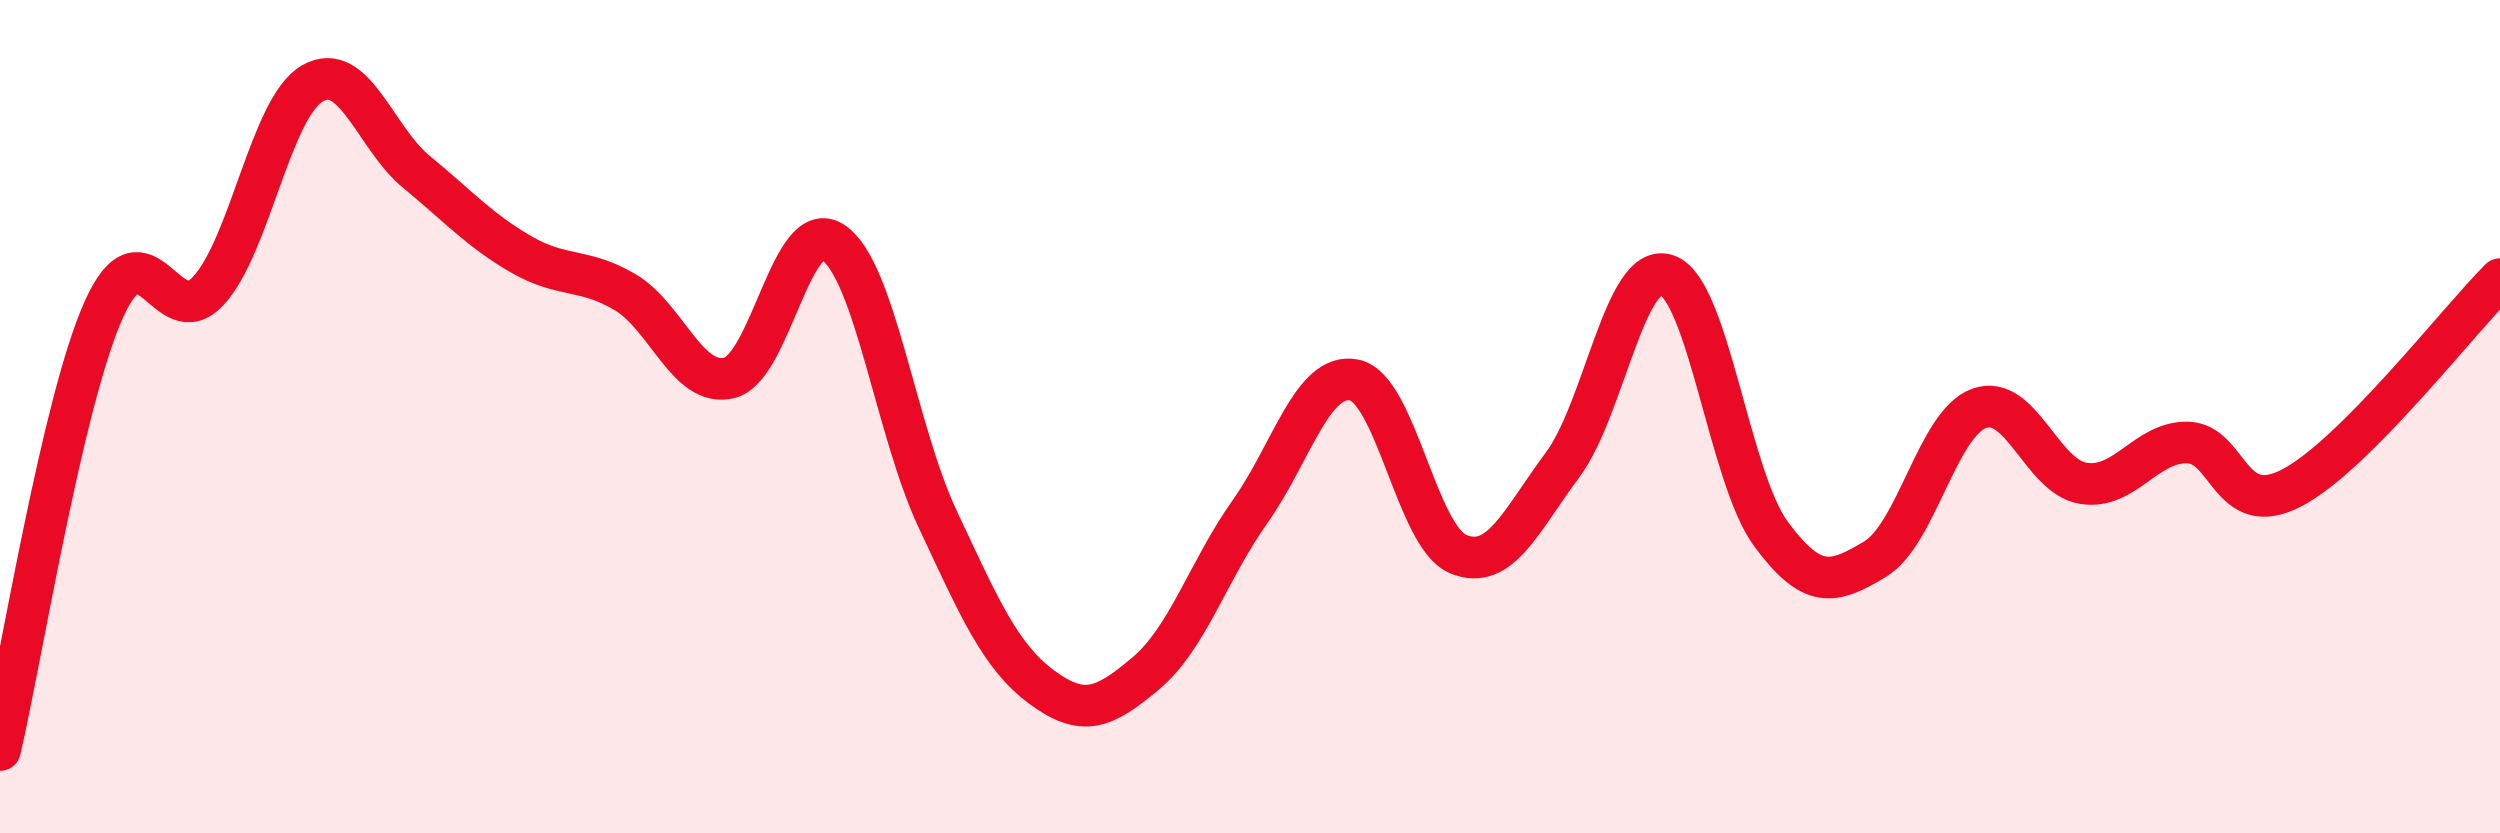
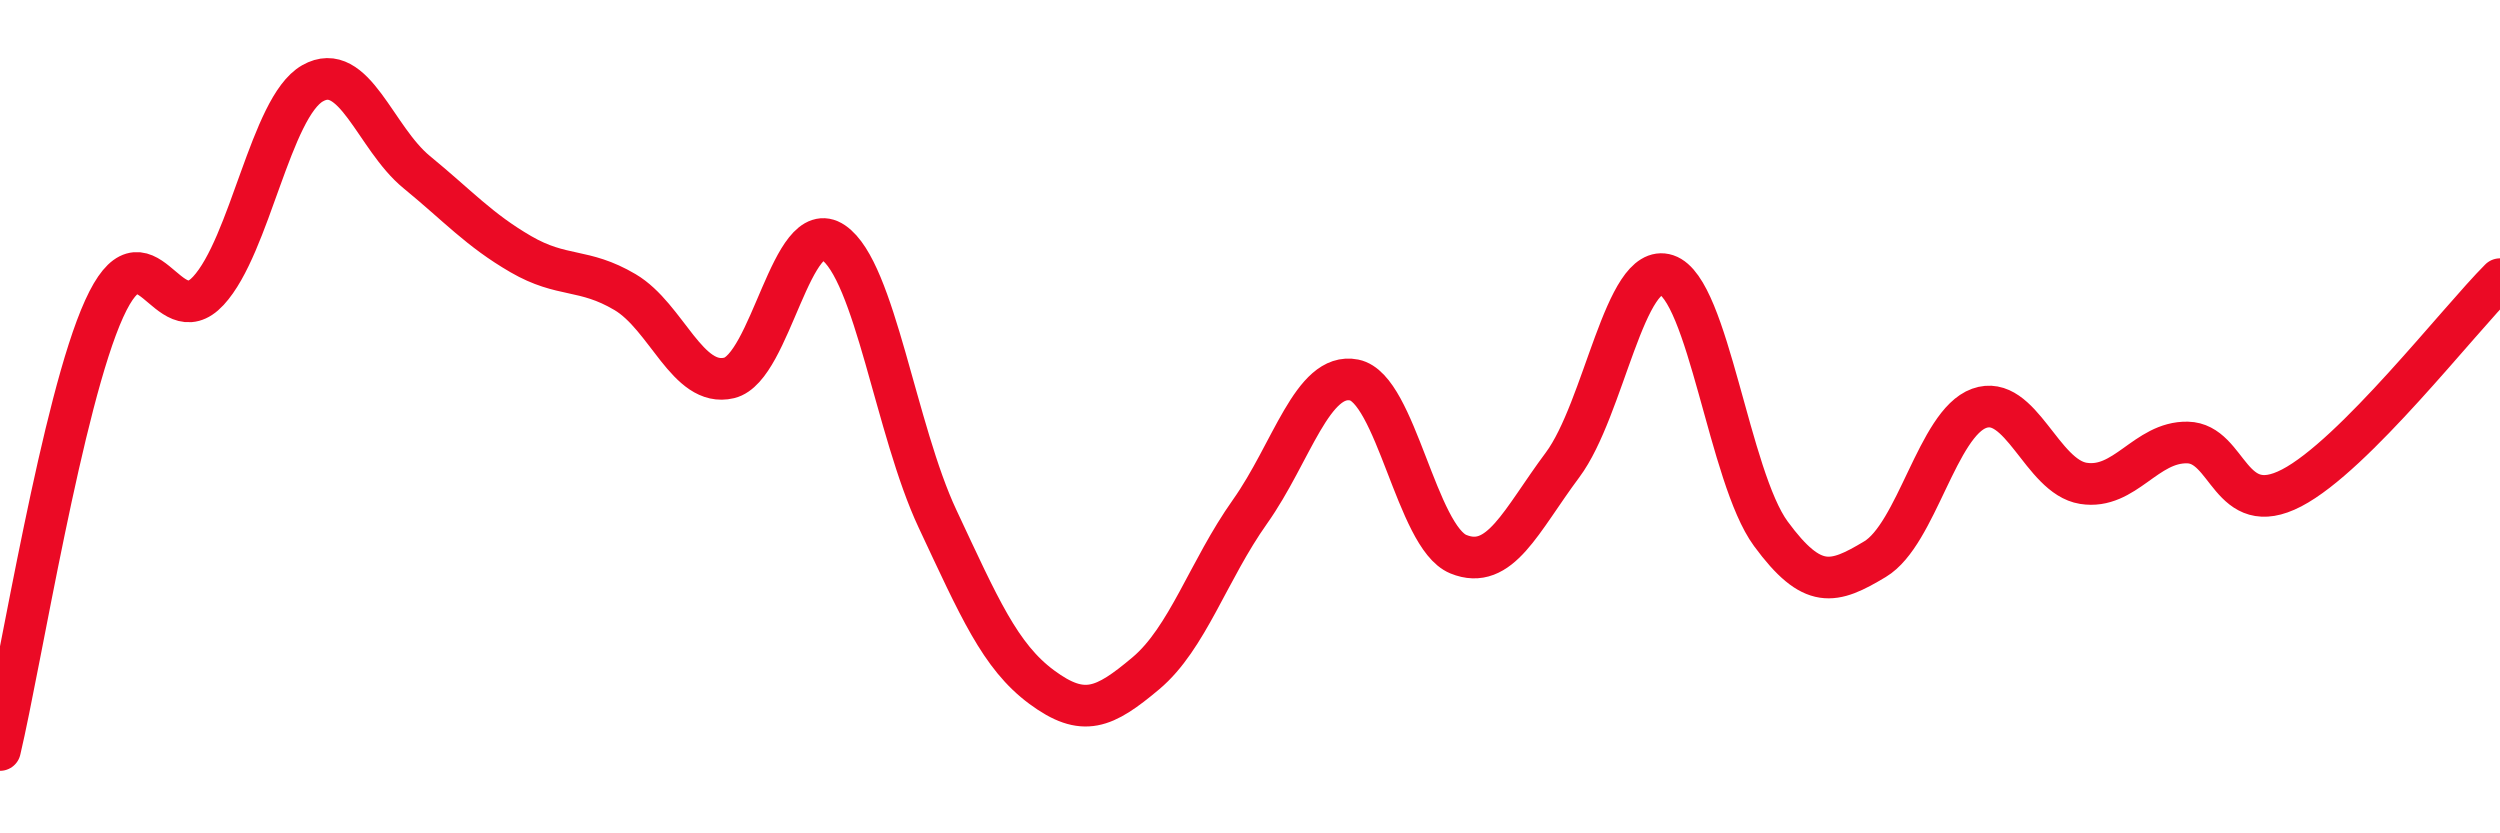
<svg xmlns="http://www.w3.org/2000/svg" width="60" height="20" viewBox="0 0 60 20">
-   <path d="M 0,18 C 0.5,15.88 1.5,9.61 2.5,7.41 C 3.5,5.21 4,8.06 5,6.98 C 6,5.9 6.5,2.57 7.5,2 C 8.5,1.43 9,3.31 10,4.13 C 11,4.95 11.5,5.52 12.5,6.1 C 13.5,6.68 14,6.42 15,7.01 C 16,7.6 16.5,9.31 17.5,9.07 C 18.5,8.83 19,5.14 20,5.82 C 21,6.5 21.5,10.32 22.5,12.45 C 23.5,14.58 24,15.75 25,16.49 C 26,17.23 26.5,17 27.5,16.16 C 28.5,15.32 29,13.69 30,12.28 C 31,10.87 31.5,8.92 32.5,9.12 C 33.5,9.32 34,12.89 35,13.3 C 36,13.71 36.5,12.5 37.5,11.16 C 38.5,9.82 39,6.27 40,6.6 C 41,6.93 41.5,11.45 42.5,12.81 C 43.5,14.17 44,14.02 45,13.42 C 46,12.82 46.5,10.16 47.5,9.8 C 48.5,9.44 49,11.44 50,11.6 C 51,11.76 51.5,10.6 52.5,10.62 C 53.5,10.64 53.5,12.49 55,11.71 C 56.5,10.93 59,7.7 60,6.7L60 20L0 20Z" fill="#EB0A25" opacity="0.1" stroke-linecap="round" stroke-linejoin="round" />
  <path d="M 0,18 C 0.5,15.88 1.5,9.61 2.5,7.41 C 3.5,5.21 4,8.06 5,6.98 C 6,5.9 6.5,2.57 7.5,2 C 8.5,1.43 9,3.31 10,4.13 C 11,4.95 11.5,5.52 12.5,6.1 C 13.5,6.68 14,6.42 15,7.01 C 16,7.6 16.5,9.31 17.5,9.07 C 18.5,8.83 19,5.14 20,5.82 C 21,6.5 21.5,10.32 22.5,12.45 C 23.5,14.58 24,15.75 25,16.49 C 26,17.23 26.5,17 27.5,16.16 C 28.5,15.32 29,13.69 30,12.28 C 31,10.87 31.5,8.92 32.5,9.12 C 33.5,9.32 34,12.89 35,13.3 C 36,13.71 36.5,12.5 37.5,11.16 C 38.5,9.82 39,6.27 40,6.6 C 41,6.93 41.5,11.45 42.5,12.81 C 43.5,14.17 44,14.02 45,13.42 C 46,12.82 46.5,10.16 47.5,9.8 C 48.5,9.44 49,11.44 50,11.6 C 51,11.76 51.5,10.6 52.5,10.62 C 53.5,10.64 53.5,12.49 55,11.71 C 56.5,10.93 59,7.7 60,6.7" stroke="#EB0A25" stroke-width="1" fill="none" stroke-linecap="round" stroke-linejoin="round" />
</svg>